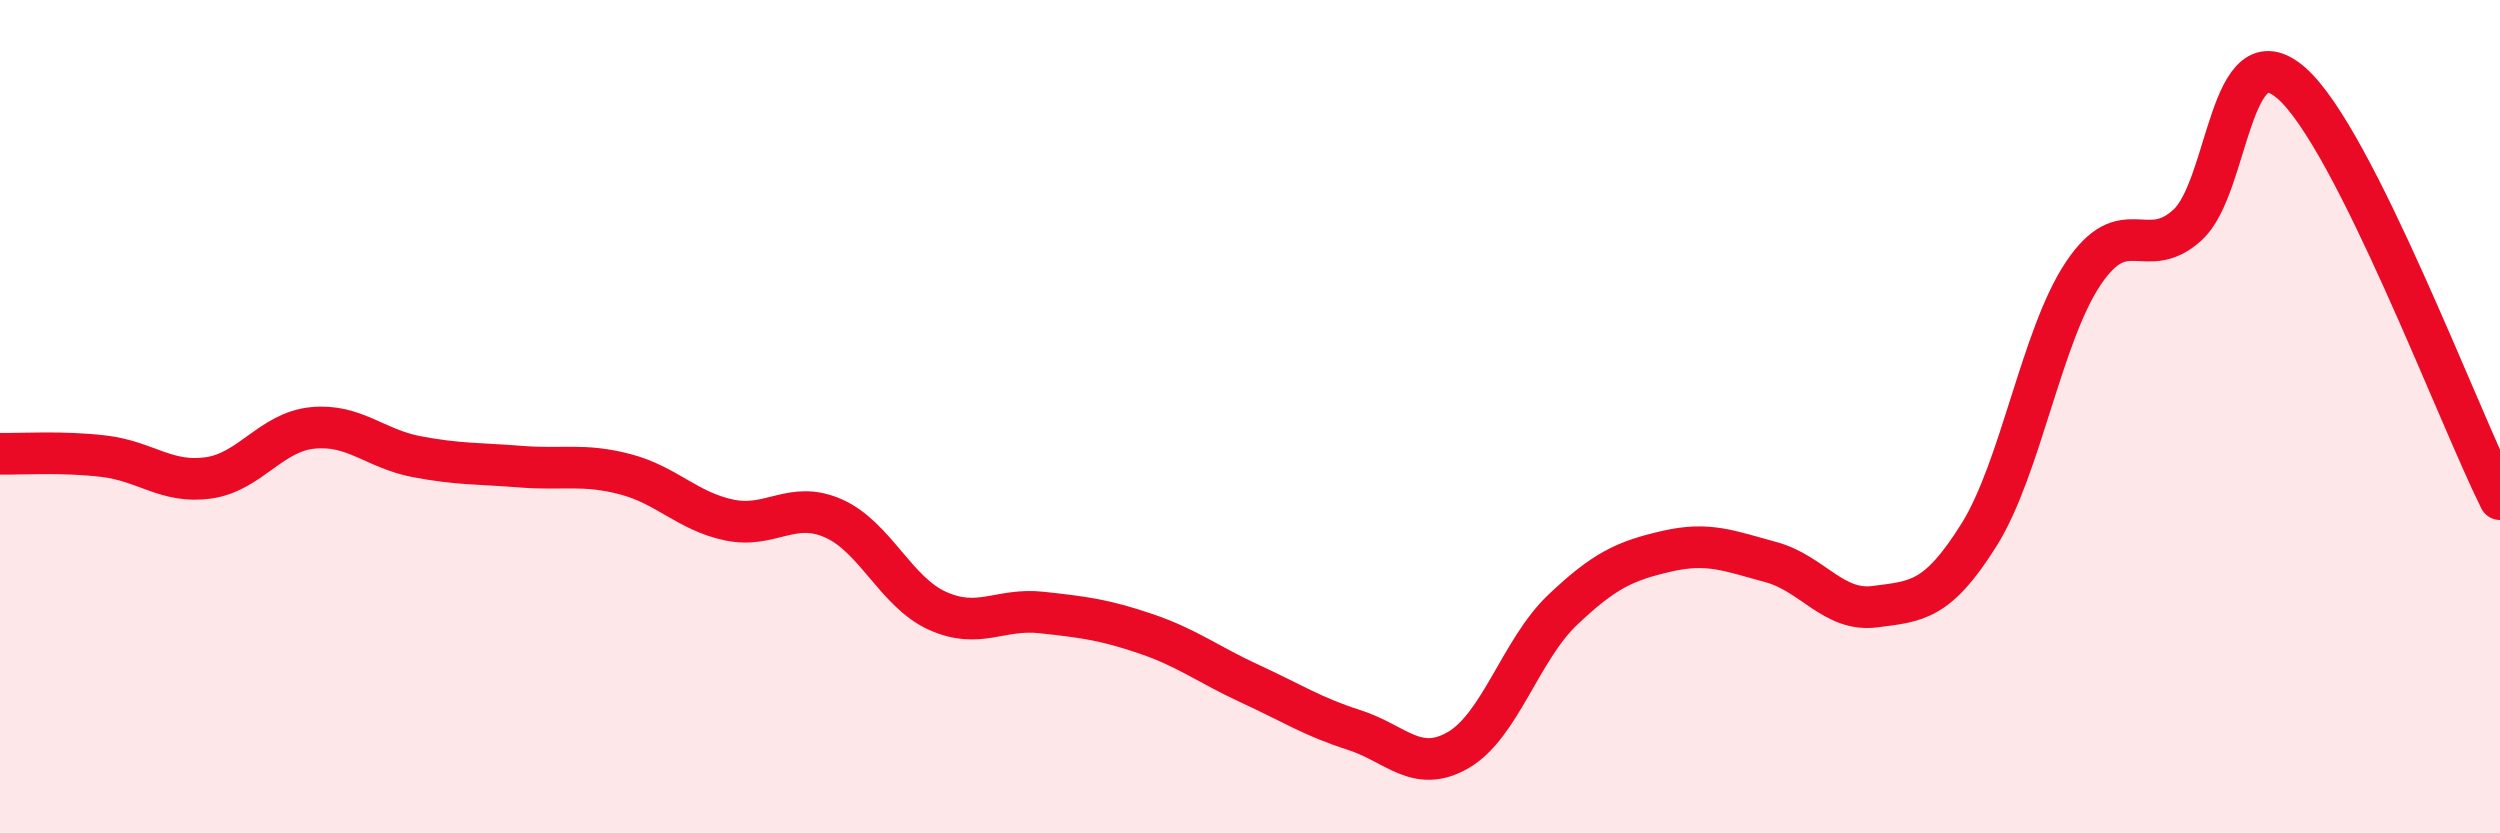
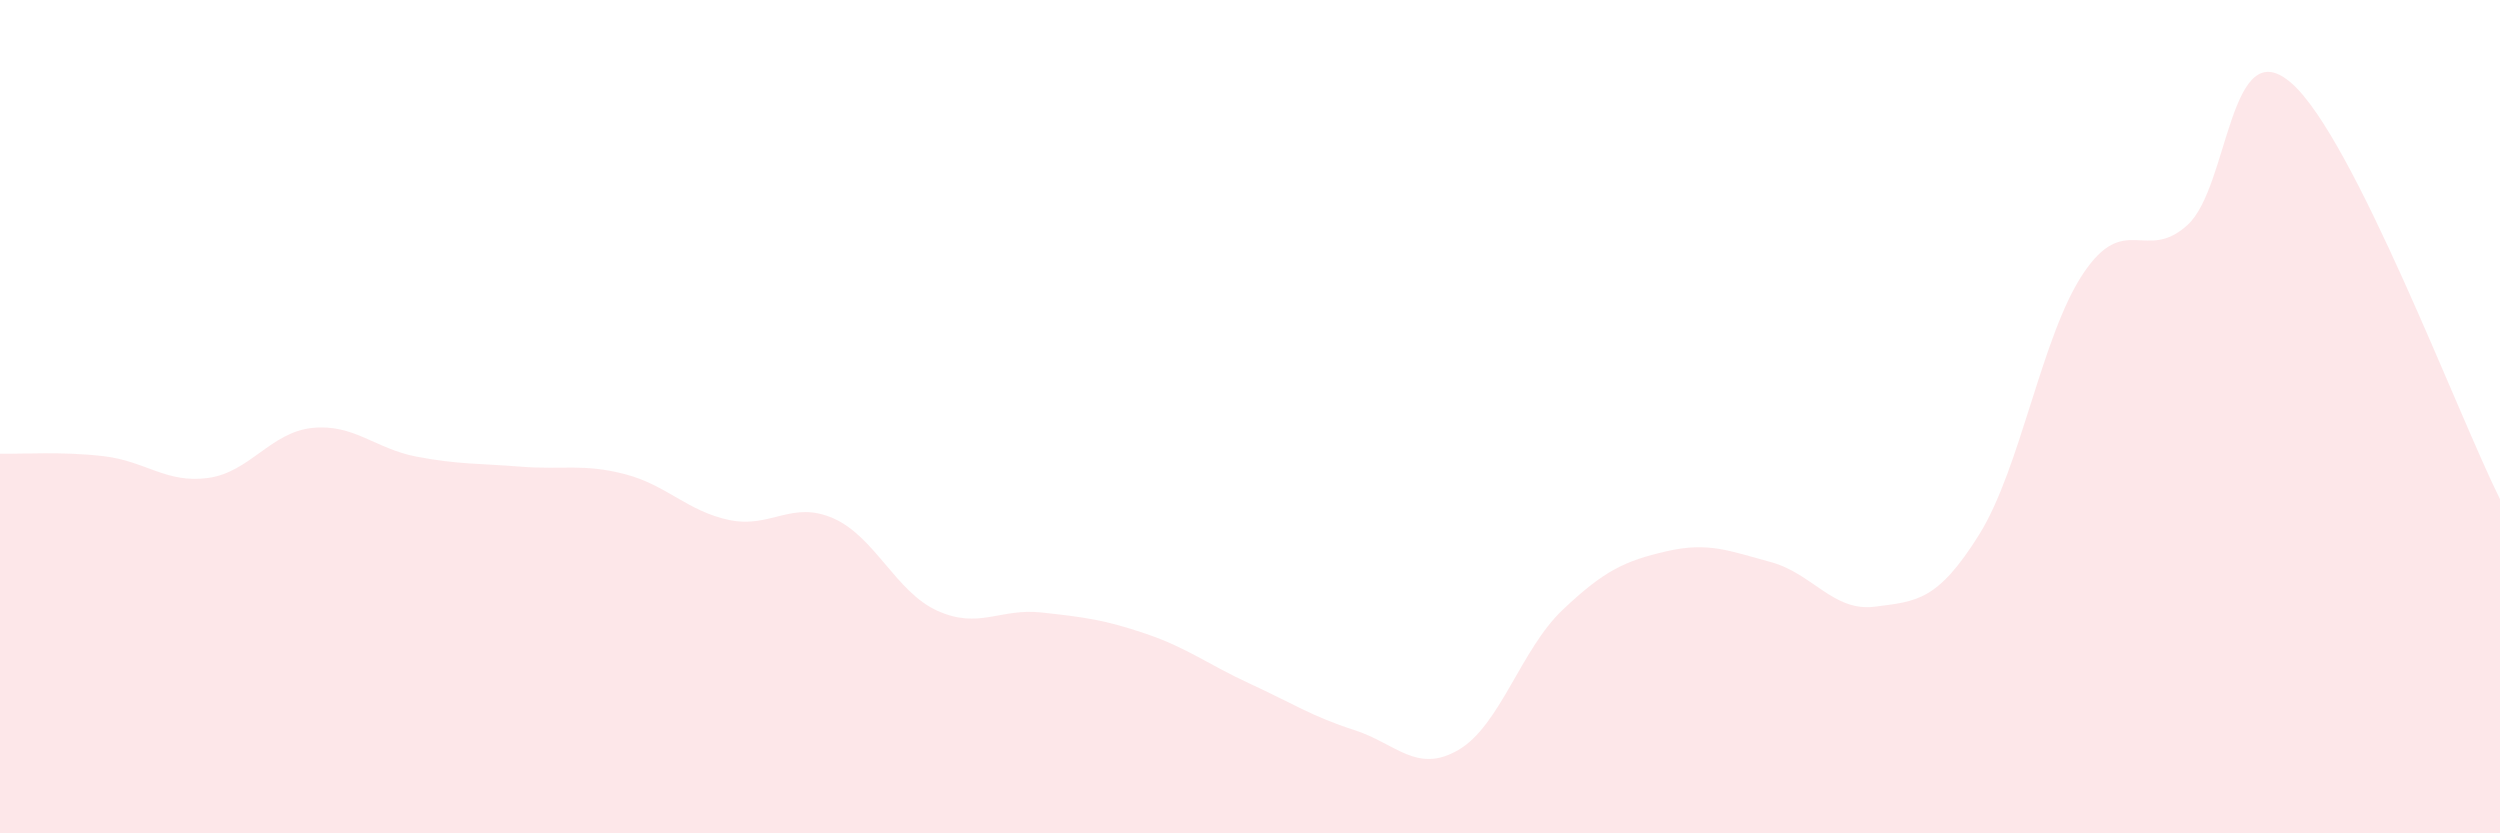
<svg xmlns="http://www.w3.org/2000/svg" width="60" height="20" viewBox="0 0 60 20">
  <path d="M 0,10.89 C 0.5,10.9 1.5,10.83 2.5,10.95 C 3.5,11.07 4,11.61 5,11.47 C 6,11.33 6.5,10.37 7.5,10.27 C 8.5,10.17 9,10.77 10,10.96 C 11,11.15 11.5,11.12 12.5,11.2 C 13.5,11.28 14,11.12 15,11.38 C 16,11.64 16.5,12.27 17.5,12.48 C 18.5,12.69 19,12 20,12.44 C 21,12.88 21.5,14.21 22.5,14.66 C 23.5,15.11 24,14.59 25,14.7 C 26,14.81 26.5,14.87 27.5,15.21 C 28.5,15.55 29,15.95 30,16.41 C 31,16.87 31.5,17.2 32.5,17.52 C 33.5,17.84 34,18.58 35,18 C 36,17.42 36.5,15.59 37.5,14.64 C 38.5,13.69 39,13.46 40,13.23 C 41,13 41.5,13.22 42.5,13.49 C 43.5,13.76 44,14.69 45,14.56 C 46,14.43 46.5,14.43 47.5,12.83 C 48.5,11.23 49,8.05 50,6.56 C 51,5.07 51.5,6.31 52.5,5.4 C 53.5,4.49 53.5,0.68 55,2 C 56.5,3.32 59,9.98 60,11.98L60 20L0 20Z" fill="#EB0A25" opacity="0.1" stroke-linecap="round" stroke-linejoin="round" />
-   <path d="M 0,10.89 C 0.5,10.9 1.5,10.83 2.5,10.95 C 3.5,11.07 4,11.61 5,11.47 C 6,11.33 6.5,10.37 7.5,10.27 C 8.5,10.17 9,10.77 10,10.96 C 11,11.15 11.5,11.12 12.5,11.2 C 13.5,11.28 14,11.12 15,11.38 C 16,11.64 16.5,12.27 17.5,12.48 C 18.5,12.69 19,12 20,12.44 C 21,12.88 21.5,14.21 22.5,14.66 C 23.5,15.11 24,14.59 25,14.7 C 26,14.81 26.5,14.87 27.5,15.21 C 28.5,15.55 29,15.95 30,16.41 C 31,16.87 31.5,17.2 32.5,17.52 C 33.5,17.84 34,18.58 35,18 C 36,17.42 36.5,15.59 37.5,14.64 C 38.5,13.69 39,13.46 40,13.23 C 41,13 41.5,13.22 42.5,13.49 C 43.5,13.76 44,14.69 45,14.56 C 46,14.43 46.5,14.43 47.5,12.83 C 48.5,11.23 49,8.05 50,6.56 C 51,5.07 51.5,6.31 52.5,5.4 C 53.5,4.49 53.5,0.68 55,2 C 56.5,3.32 59,9.98 60,11.98" stroke="#EB0A25" stroke-width="1" fill="none" stroke-linecap="round" stroke-linejoin="round" />
</svg>